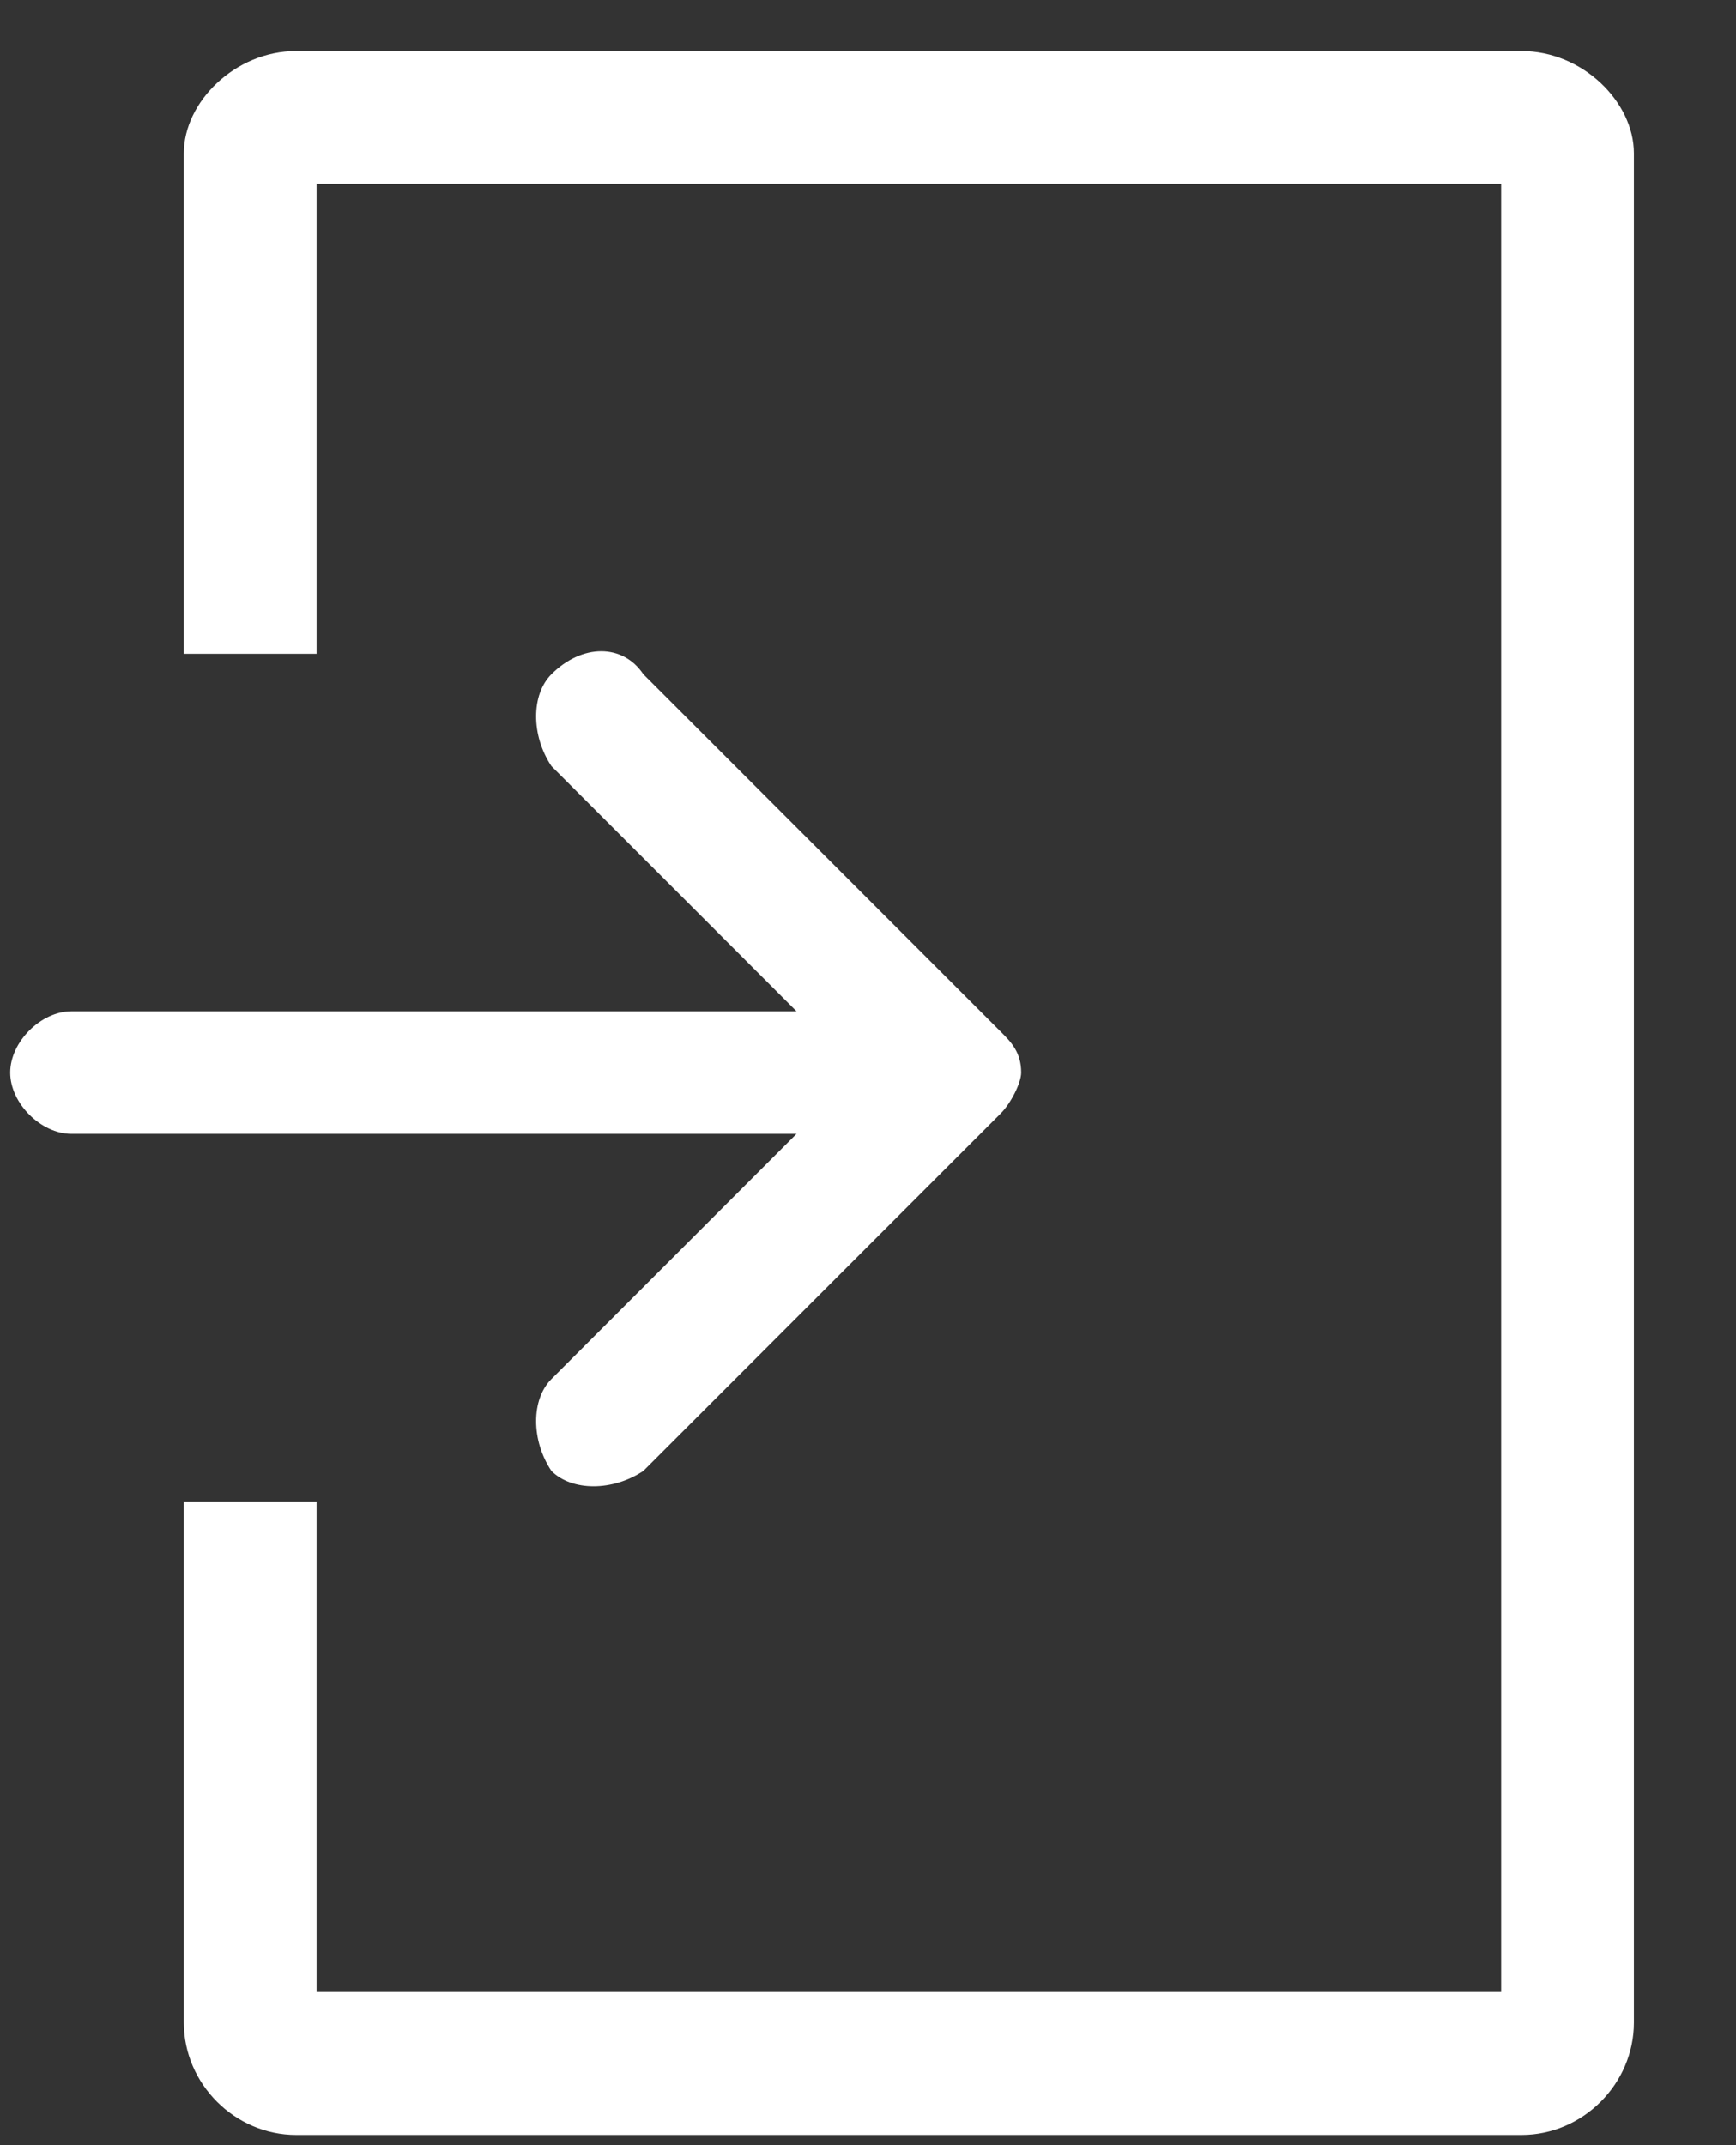
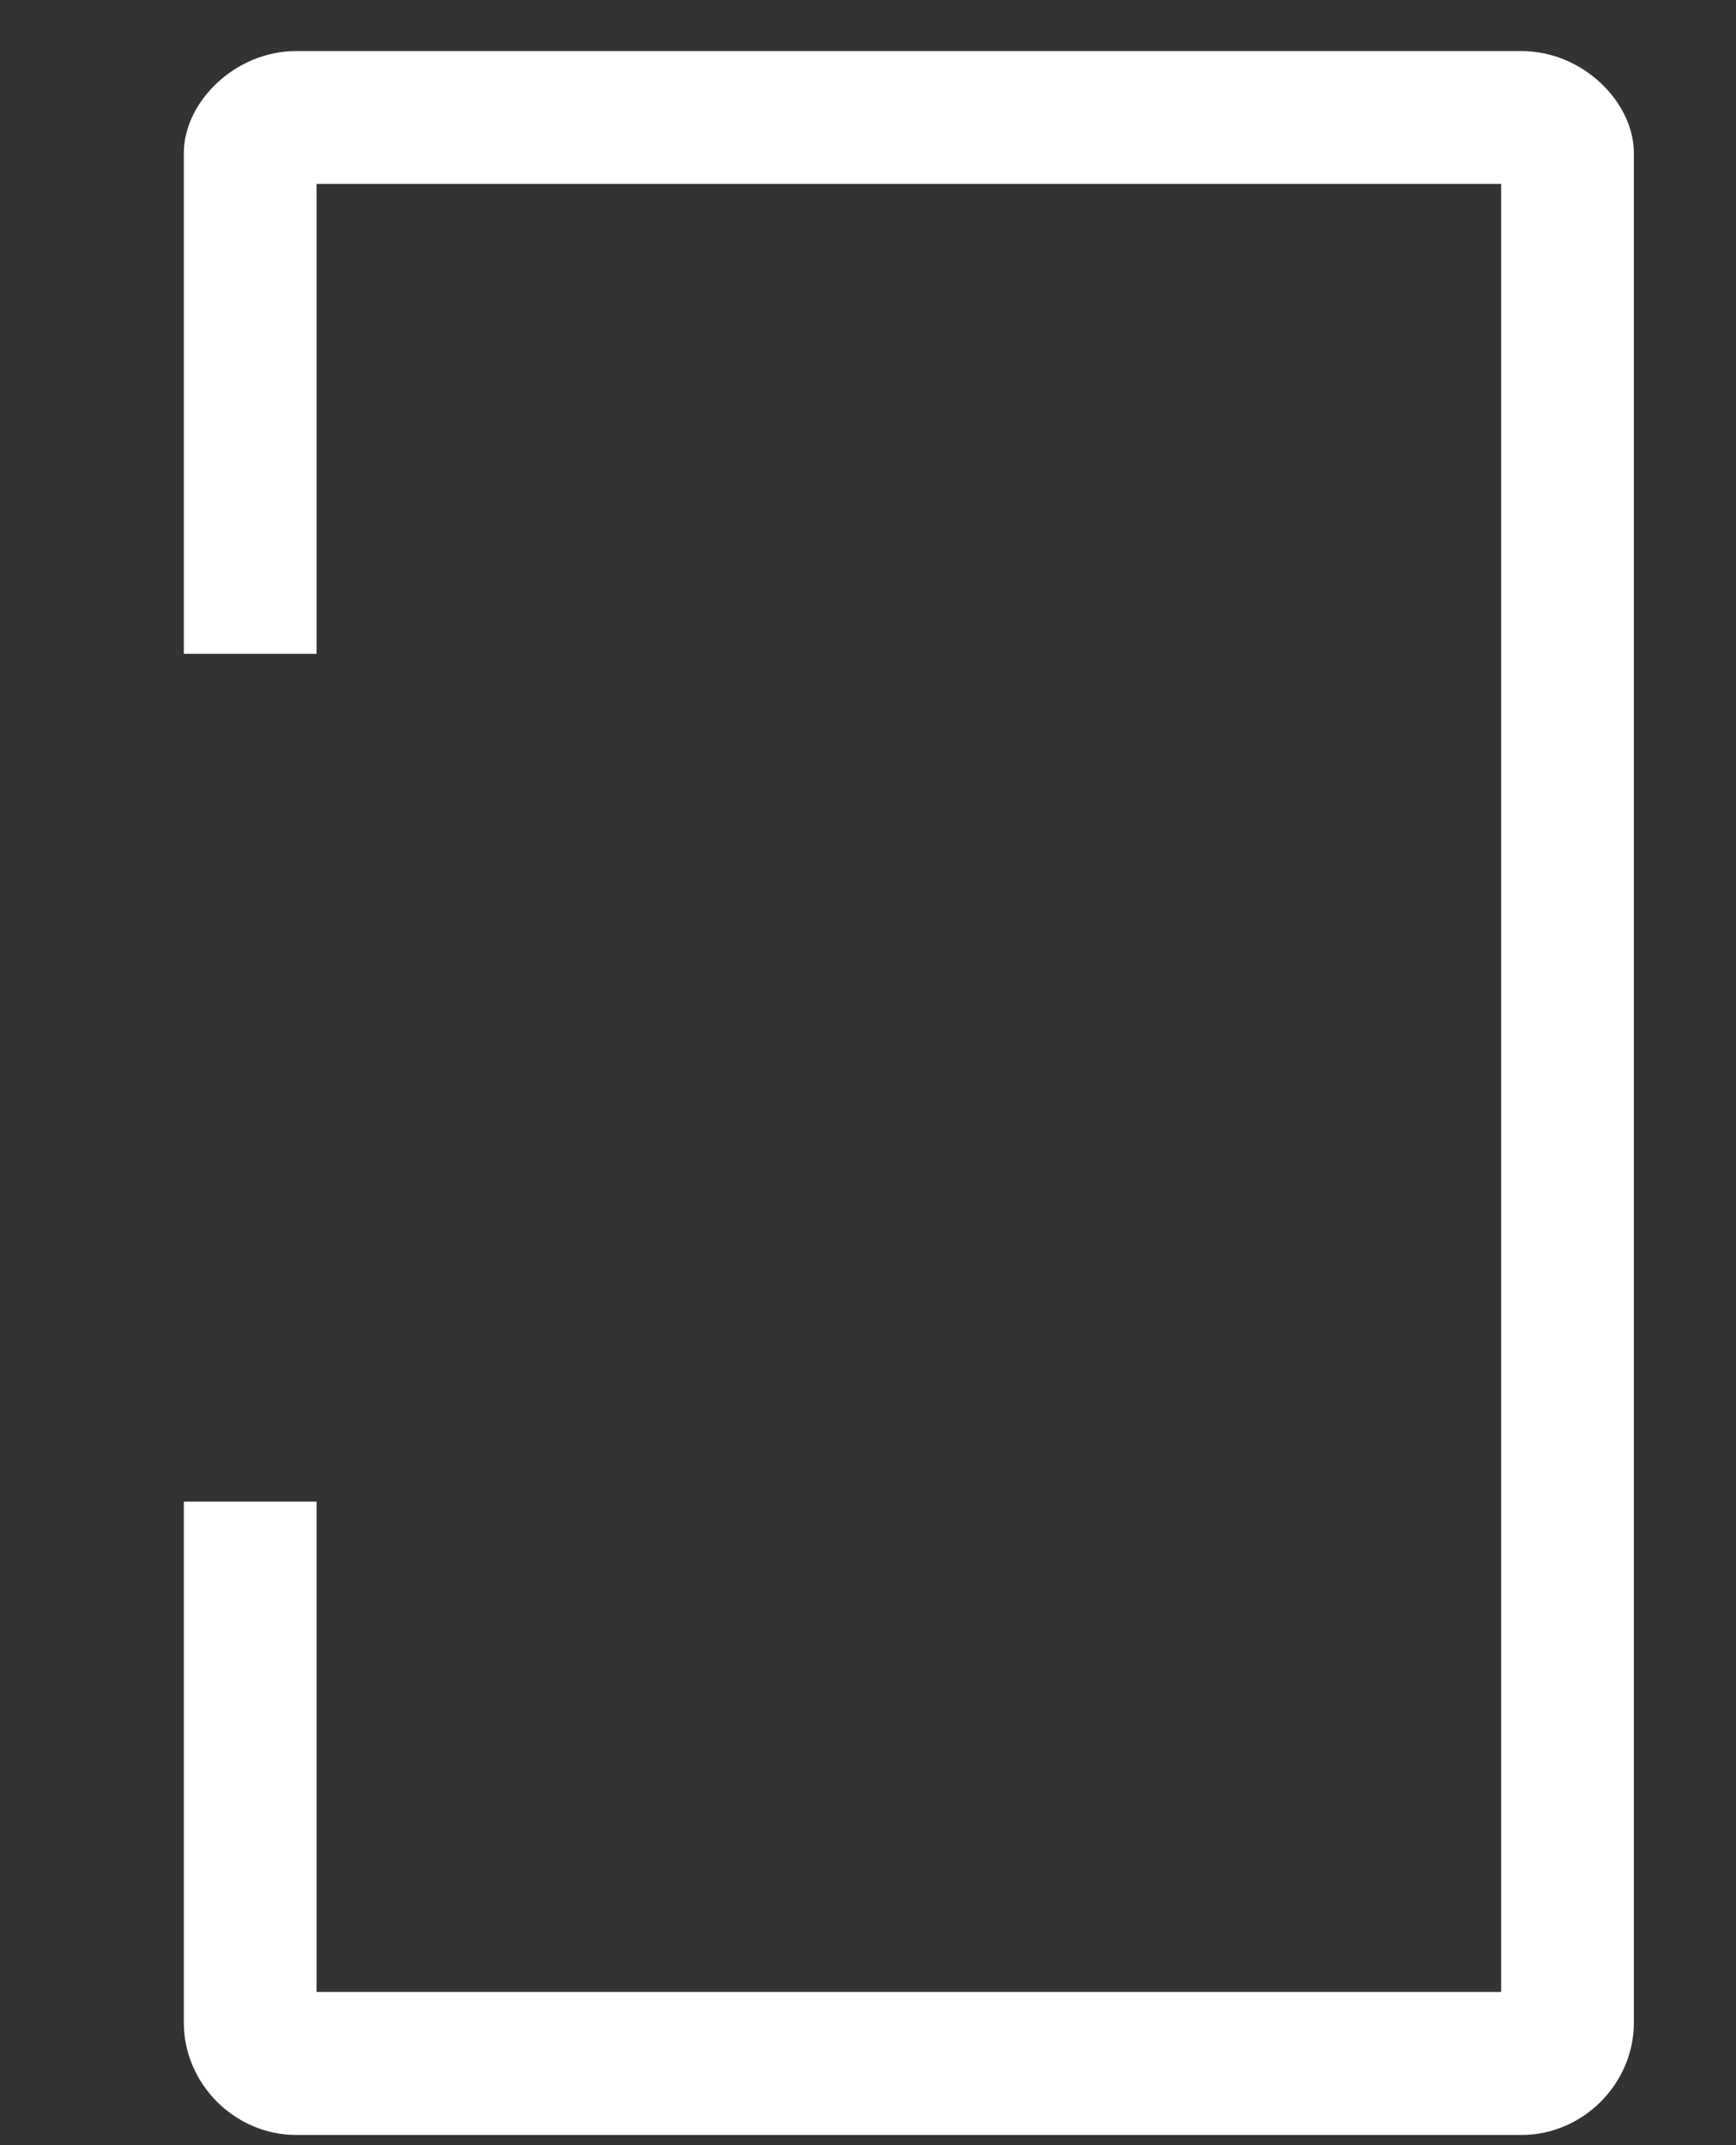
<svg xmlns="http://www.w3.org/2000/svg" version="1.1" id="Warstwa_1" x="0px" y="0px" viewBox="0 0 17 21" style="enable-background:new 0 0 17 21;" xml:space="preserve">
  <rect x="0" y="0" width="17" height="21" fill="#333333" stroke="none" />
  <style type="text/css">
	.st0{fill:#FFFFFF;}
</style>
  <path class="st0" d="M14.9,0.5h-12C2.3,0.5,1.8,1,1.8,1.5v4.9h1.3V1.8h11.6v17.7H3.1v-4.8H1.8v5.1c0,0.6,0.5,1.1,1.1,1.1h12  c0.6,0,1.1-0.5,1.1-1.1V1.5C16,1,15.5,0.5,14.9,0.5L14.9,0.5z" />
-   <path class="st0" d="M5.4,6.6c-0.2,0.2-0.2,0.6,0,0.9l2.4,2.4H0.7c-0.3,0-0.6,0.3-0.6,0.6c0,0.3,0.3,0.6,0.6,0.6h7.1l-2.4,2.4  c-0.2,0.2-0.2,0.6,0,0.9c0.2,0.2,0.6,0.2,0.9,0l3.5-3.5l0,0c0.1-0.1,0.2-0.3,0.2-0.4c0-0.2-0.1-0.3-0.2-0.4l0,0L6.3,6.6  C6.1,6.3,5.7,6.3,5.4,6.6L5.4,6.6z" />
</svg>